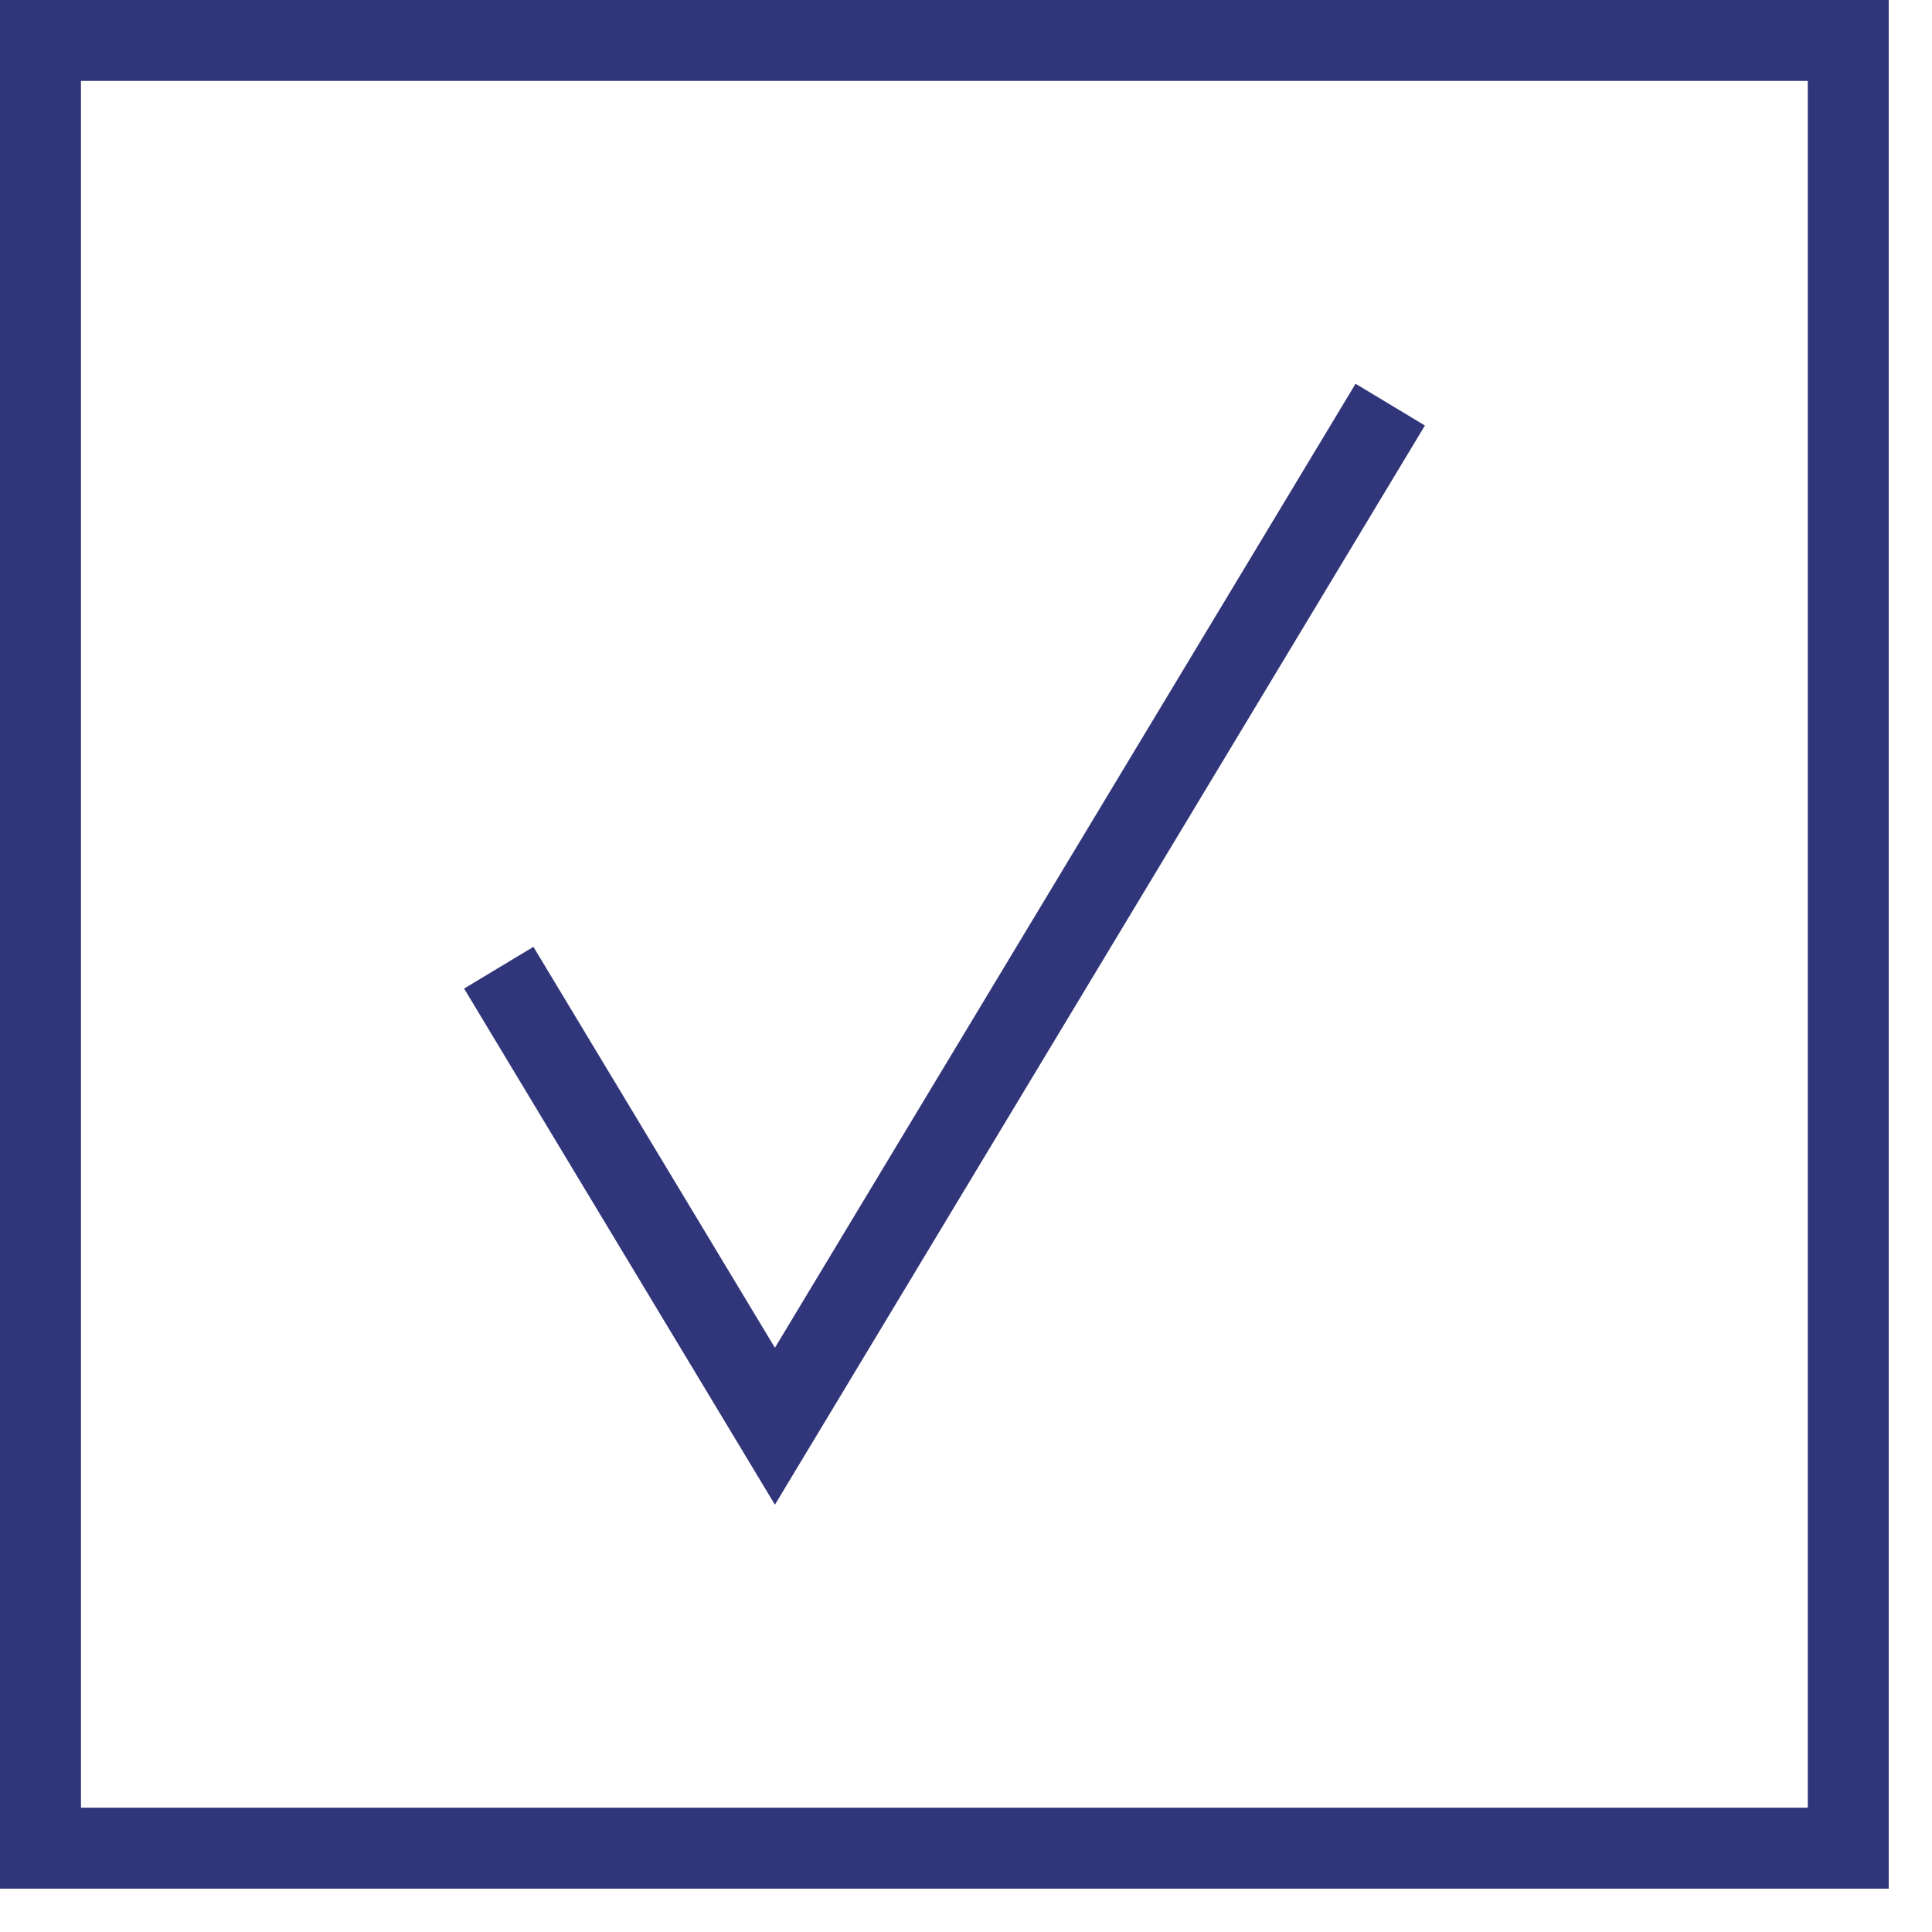
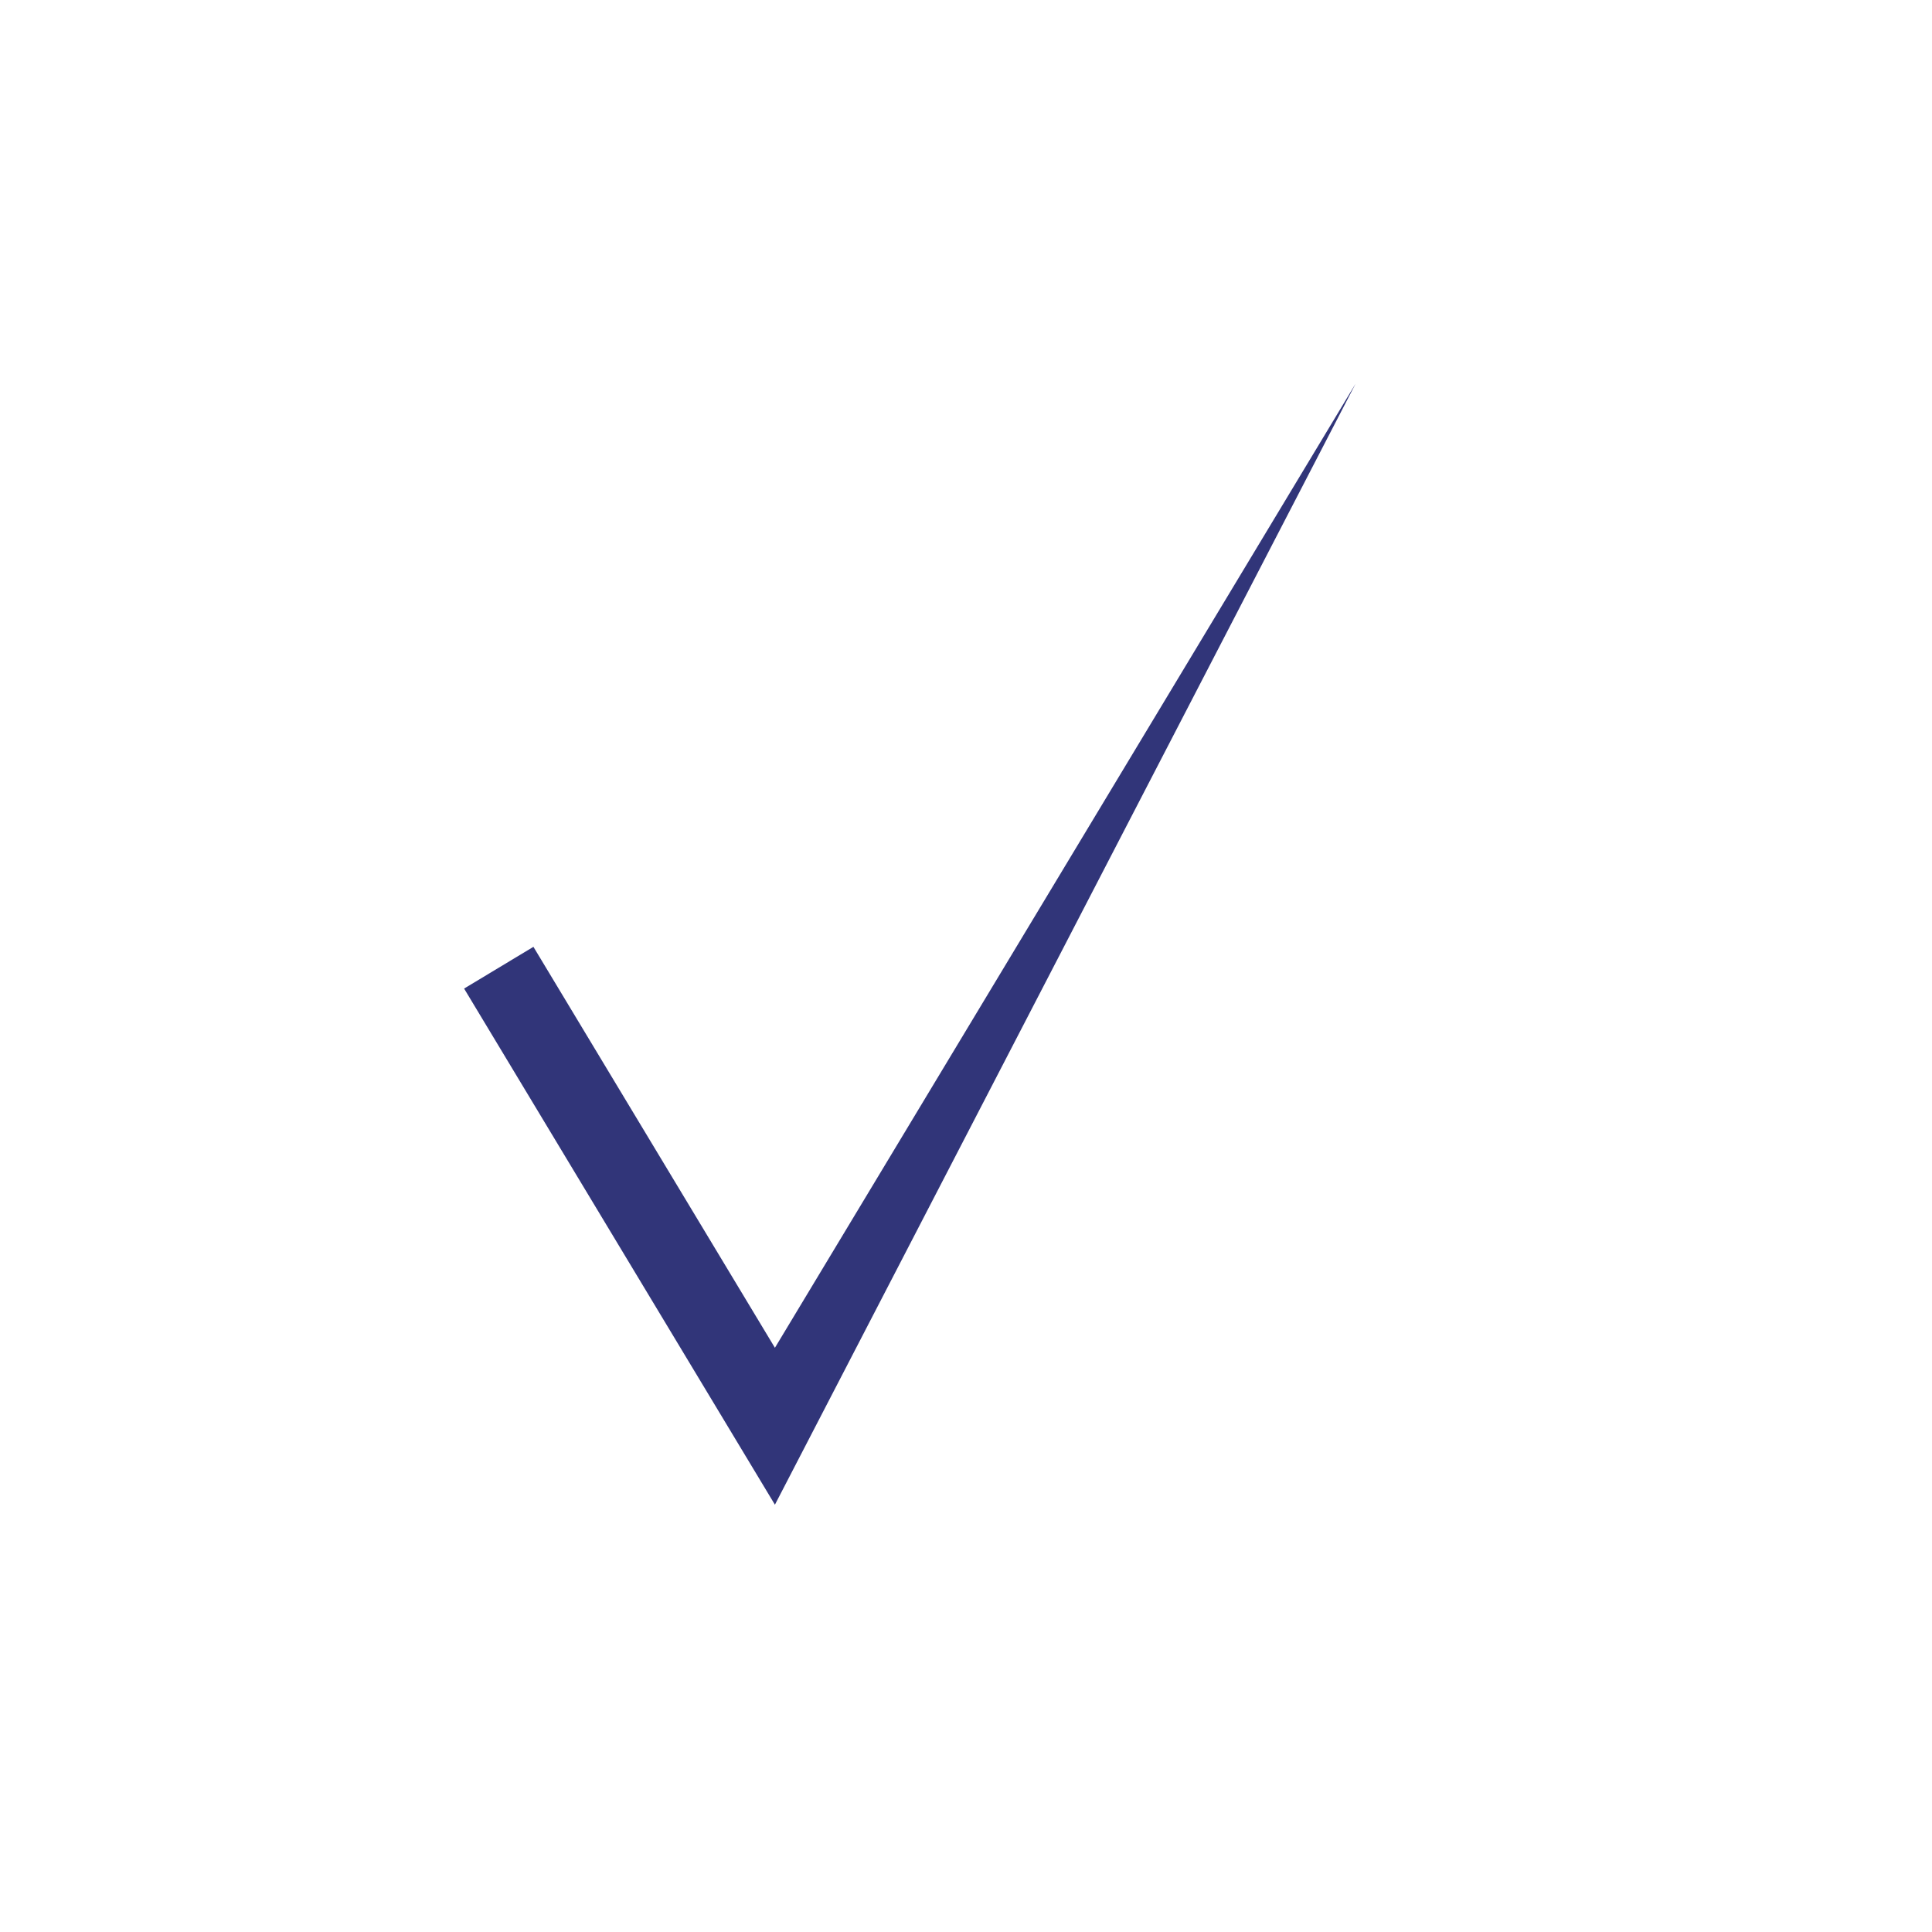
<svg xmlns="http://www.w3.org/2000/svg" width="41" height="41" viewBox="0 0 41 41" fill="none">
-   <path d="M16.445 31.932L9.849 20.979L11.32 20.093L16.445 28.602L28.767 8.144L30.239 9.03L16.445 31.932Z" fill="#313579" />
-   <path d="M40.081 -0.001H0V40.08H40.081V-0.001ZM38.364 38.362H1.718V1.717H38.364V38.362Z" fill="#313579" />
+   <path d="M16.445 31.932L9.849 20.979L11.32 20.093L16.445 28.602L28.767 8.144L16.445 31.932Z" fill="#313579" />
</svg>